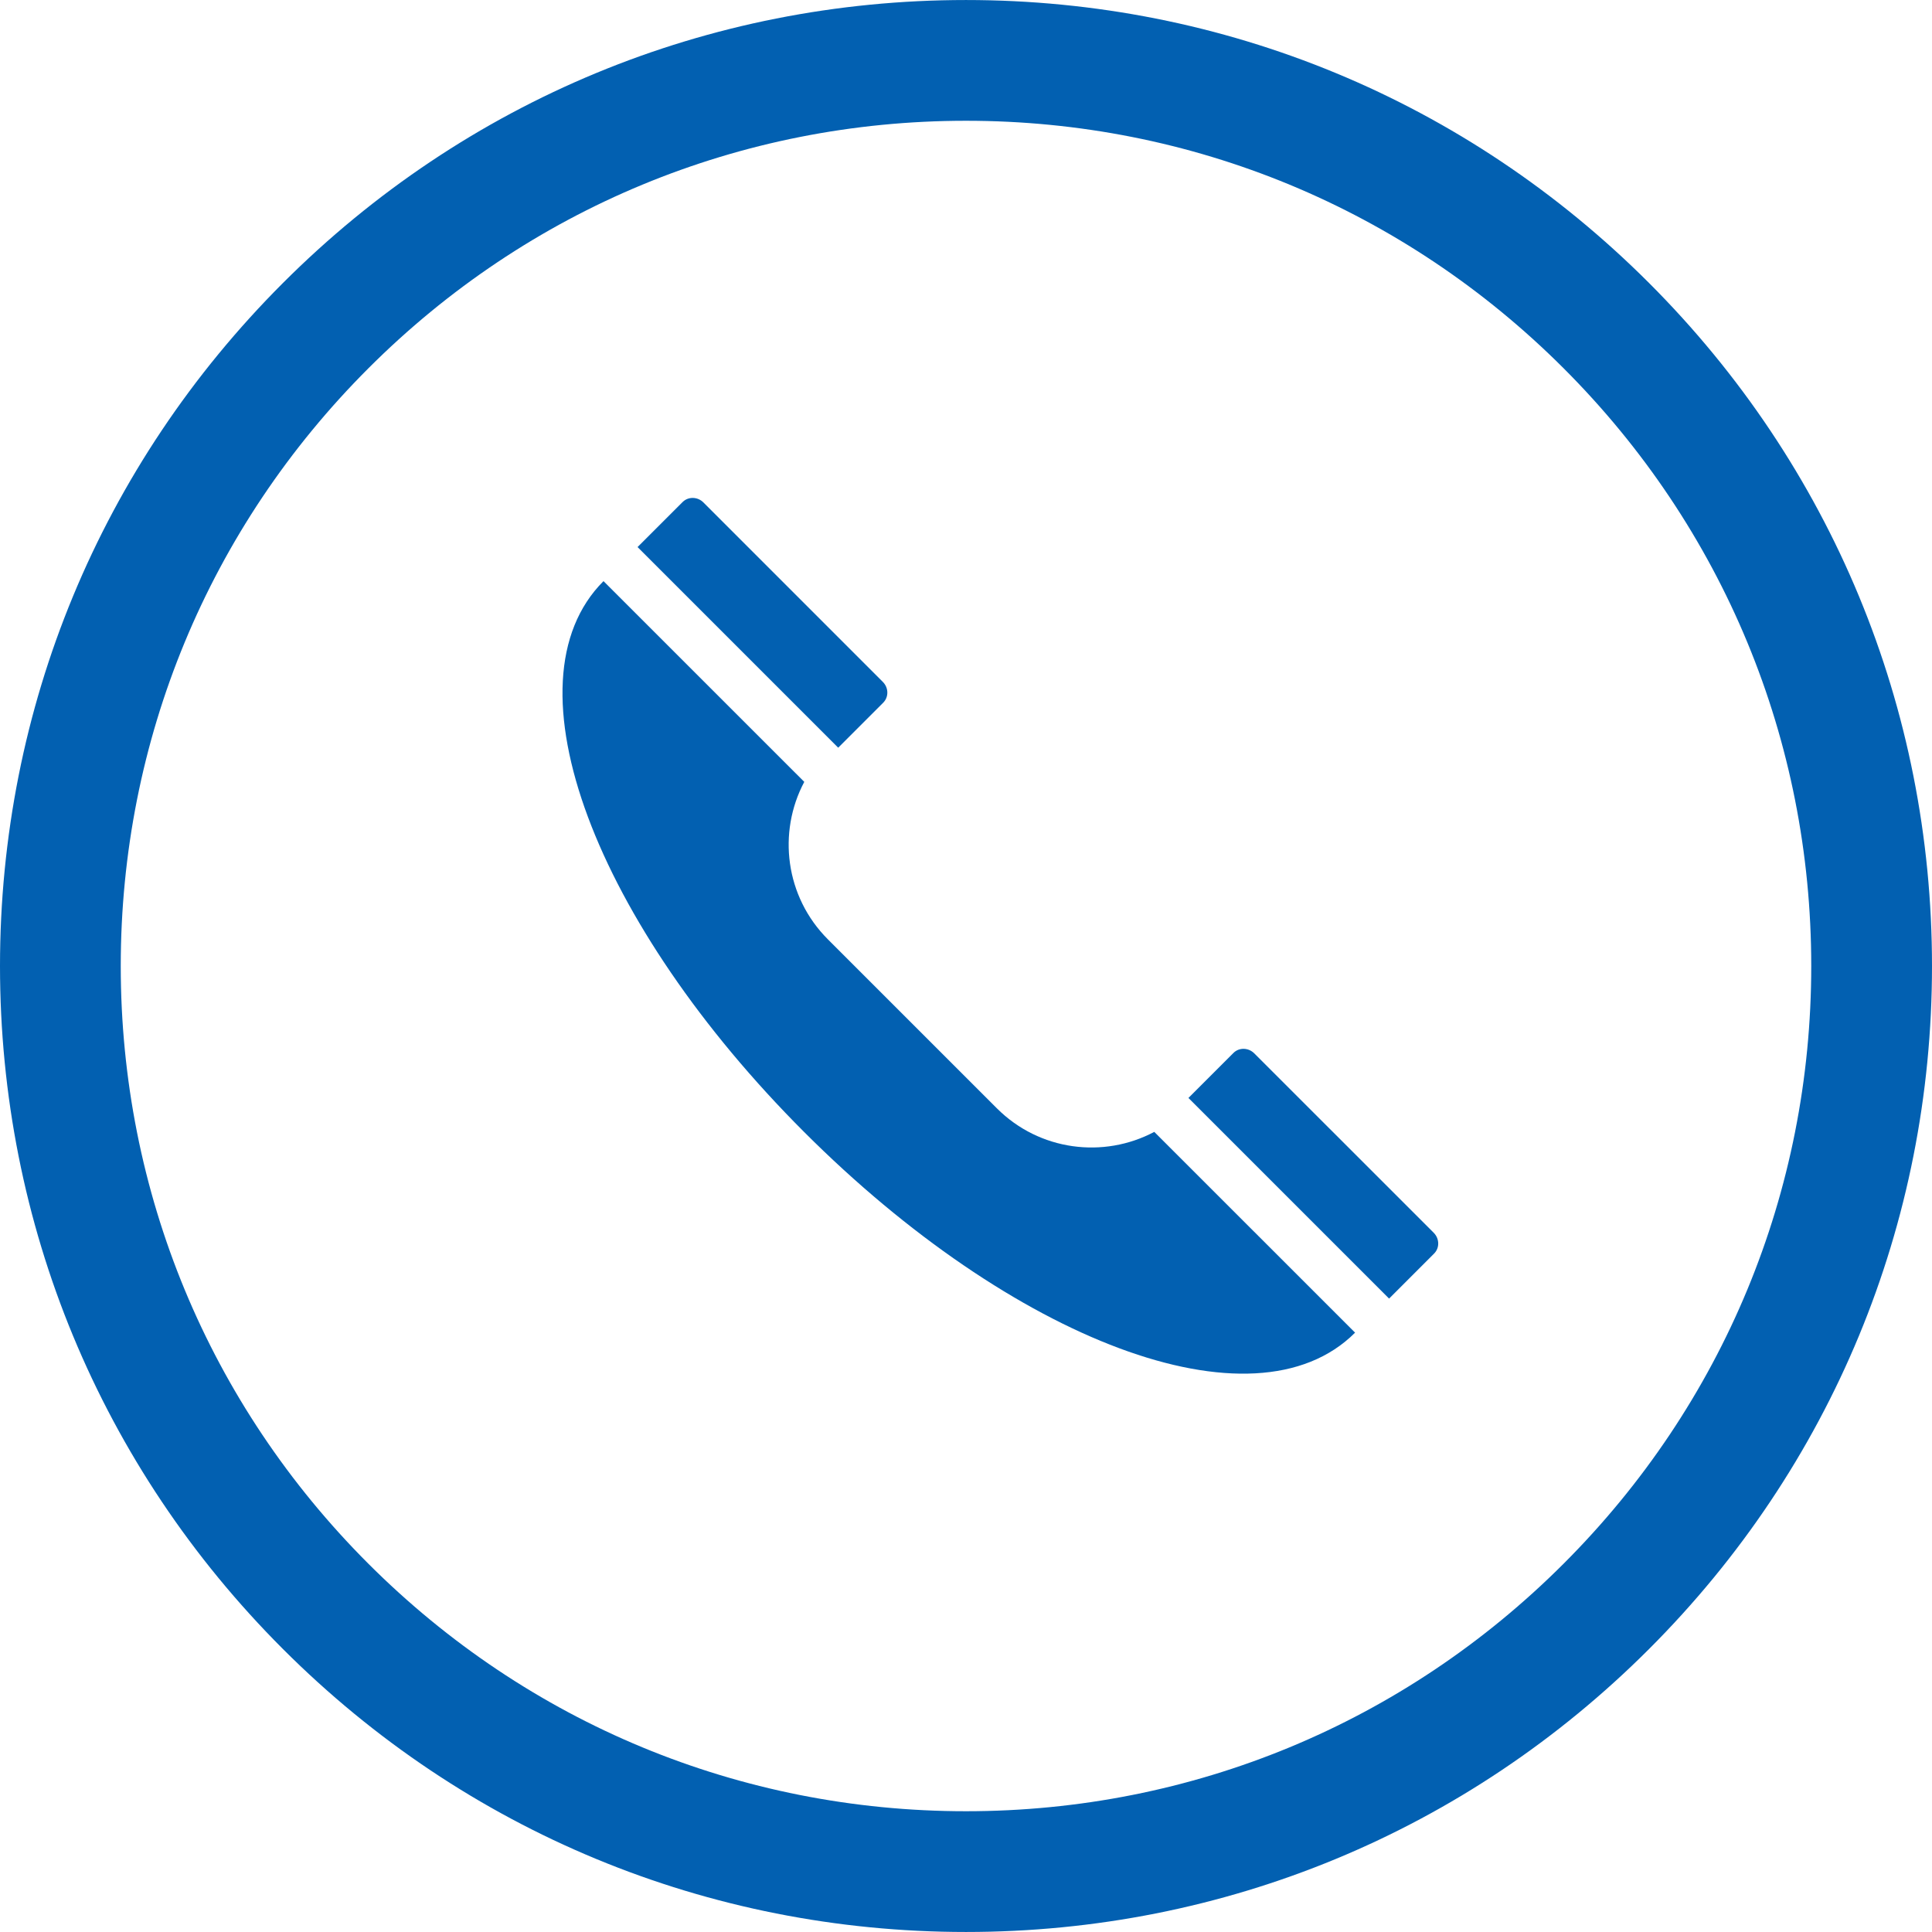
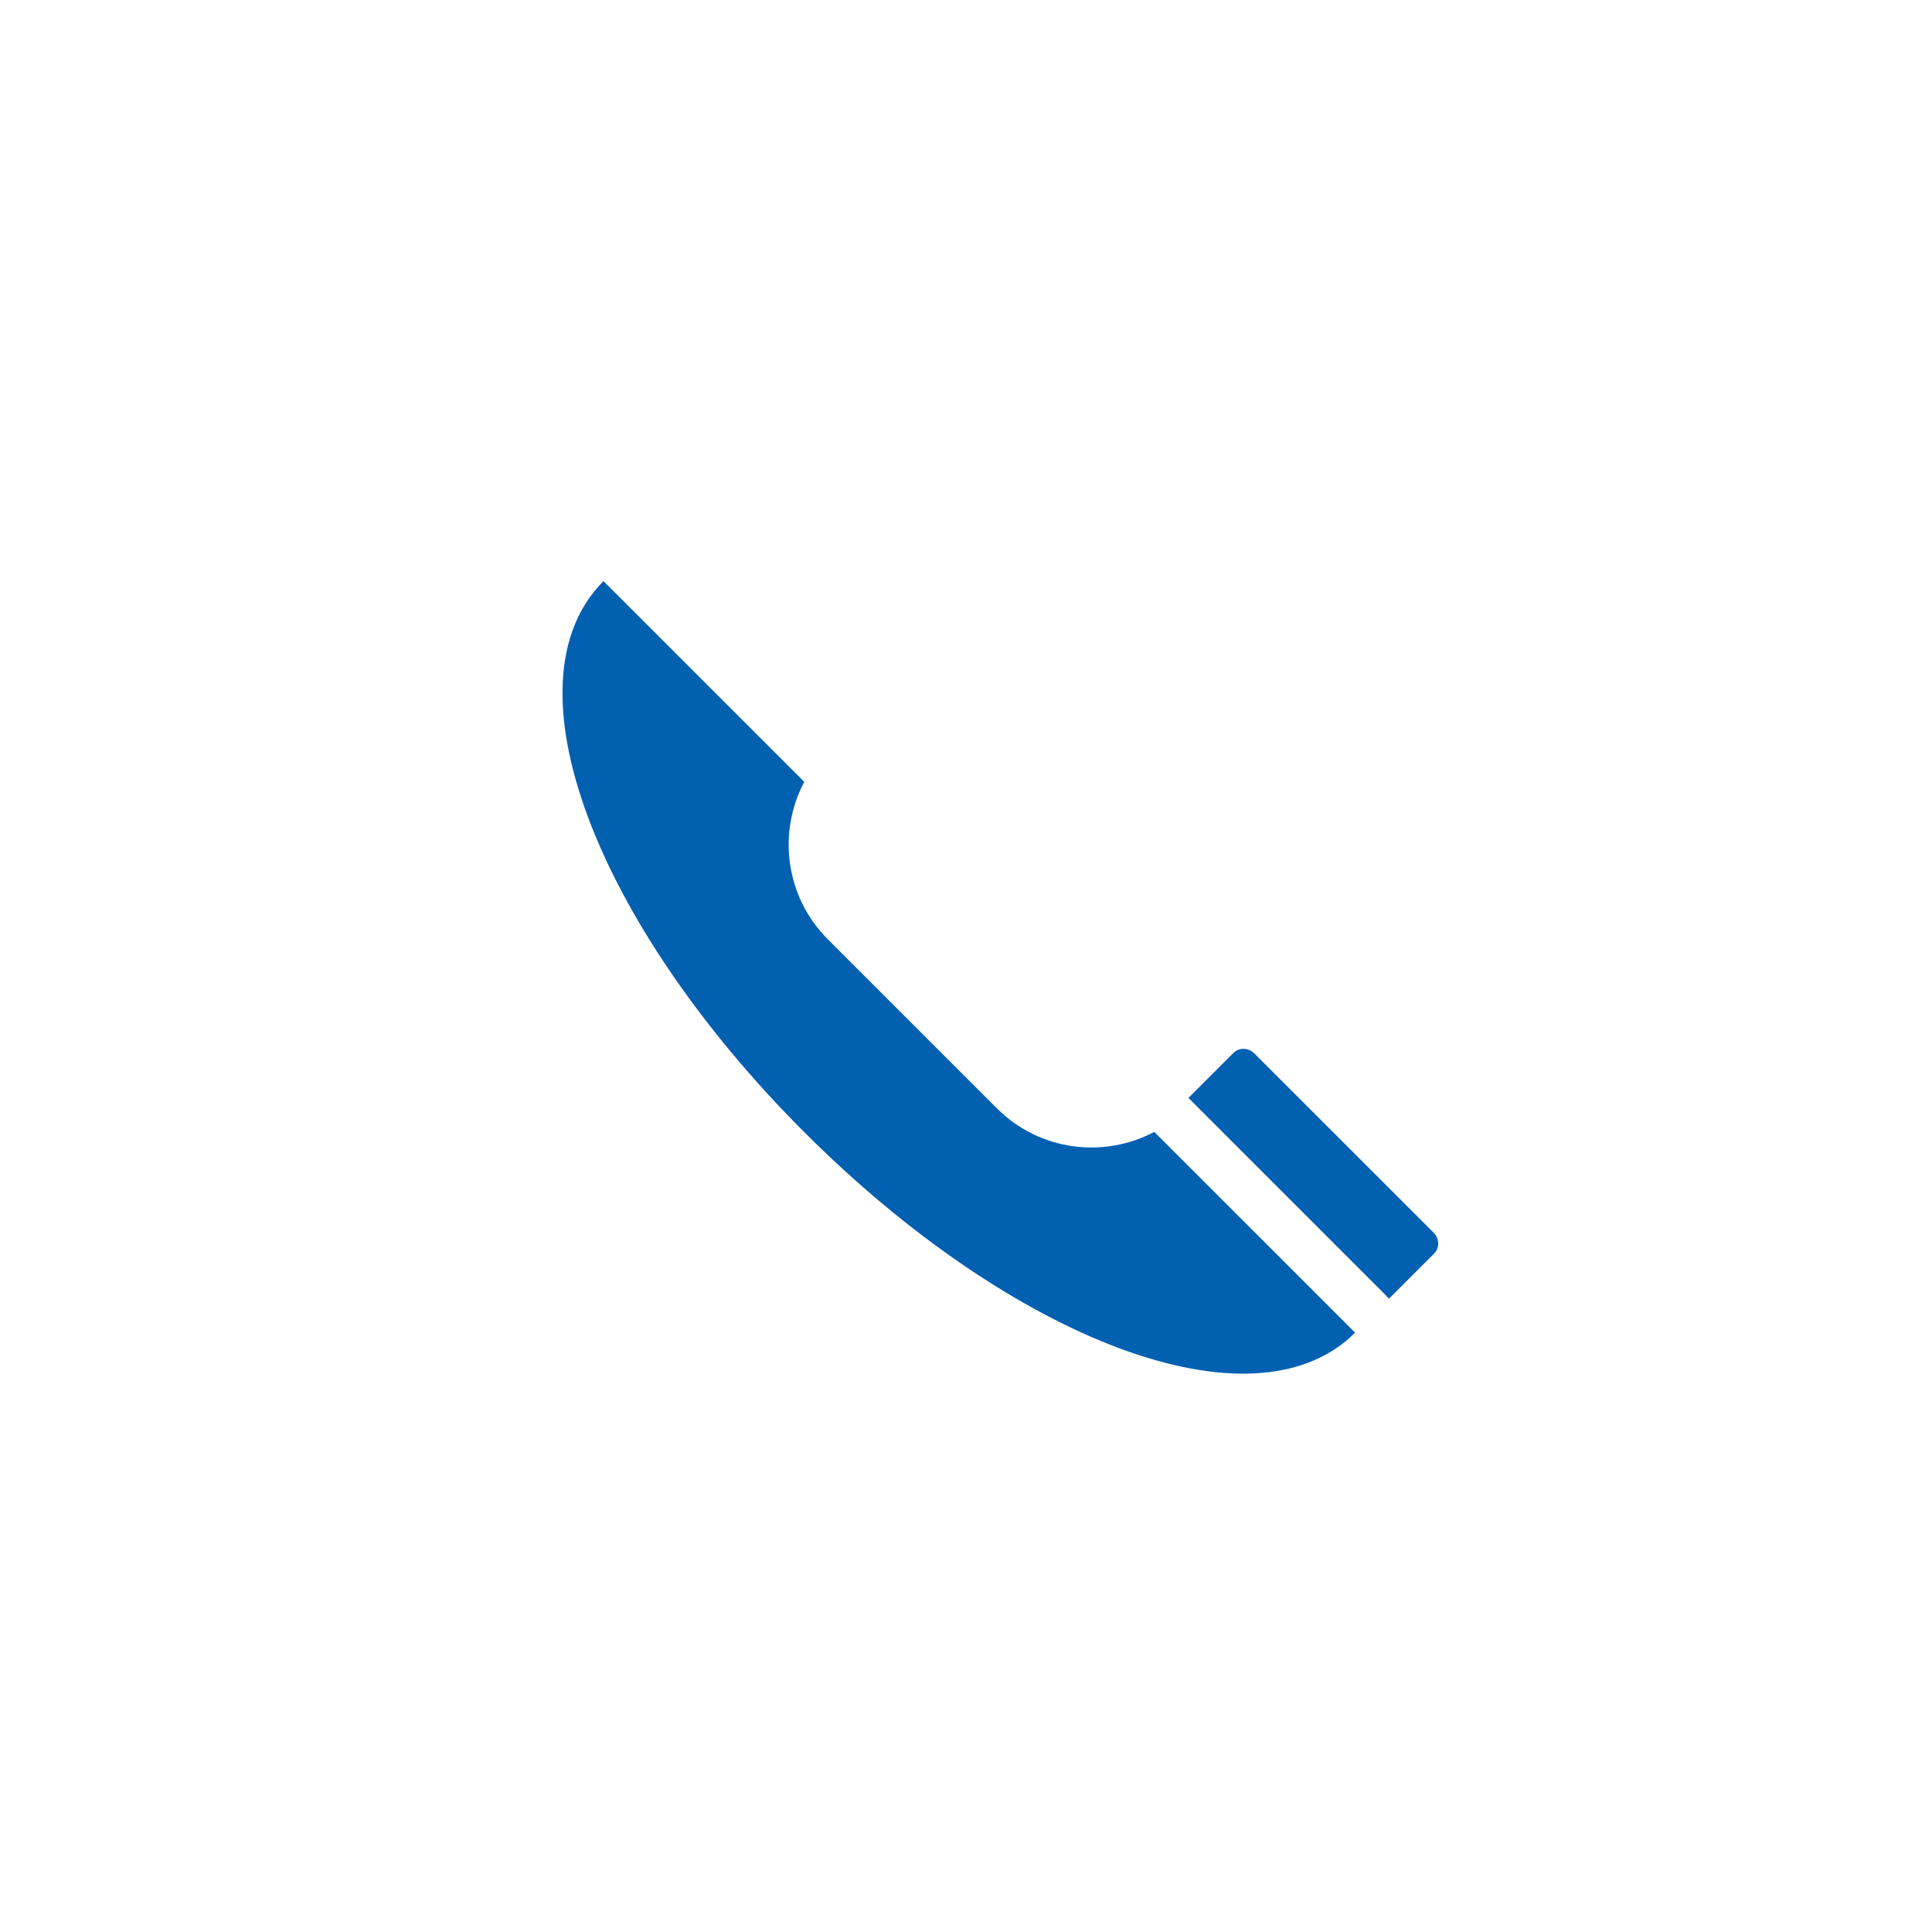
<svg xmlns="http://www.w3.org/2000/svg" version="1.1" id="Layer_1" x="0px" y="0px" width="100px" height="100px" viewBox="0 0 100 100" enable-background="new 0 0 100 100" xml:space="preserve">
  <g>
    <g>
-       <path fill="#0260B1" d="M50,0.001c-13.356,0-25.911,5.201-35.354,14.646C5.201,24.09,0,36.646,0,50.001    c0,13.354,5.201,25.91,14.646,35.353C24.089,94.799,36.644,99.999,50,99.999c13.354,0,25.91-5.2,35.354-14.646    C94.797,75.911,100,63.354,100,50.001c0-13.354-5.203-25.911-14.646-35.354C75.91,5.202,63.354,0.001,50,0.001z M80.933,80.935    C72.672,89.198,61.685,93.749,50,93.749c-11.687,0-22.672-4.551-30.936-12.814C10.8,72.672,6.25,61.686,6.25,50.001    c0-11.686,4.55-22.672,12.815-30.935C27.328,10.802,38.313,6.251,50,6.251c11.685,0,22.672,4.551,30.936,12.815    C89.2,27.329,93.75,38.315,93.75,50.001C93.75,61.686,89.2,72.672,80.933,80.935z" />
-     </g>
-     <path fill="#0260B1" d="M43.67,56.334" />
+       </g>
    <path fill="#0260B1" d="M43.67,56.334" />
    <g>
      <path fill="#0260B1" d="M51.596,57.364l-8.746-8.745c-2.207-2.207-2.612-5.531-1.221-8.15l-10.392-10.39    c-5.258,5.259-0.356,17.773,10.386,28.514c10.74,10.742,23.254,15.643,28.516,10.385L59.745,58.586    C57.126,59.978,53.802,59.572,51.596,57.364z" />
      <path fill="#0260B1" d="M71.899,67.215l2.329-2.33c0.293-0.291,0.283-0.773-0.019-1.077l-9.289-9.287    c-0.304-0.303-0.786-0.312-1.077-0.021l-2.33,2.33L71.899,67.215z" />
-       <path fill="#0260B1" d="M43.385,38.701l2.33-2.33c0.292-0.293,0.284-0.774-0.021-1.077l-9.286-9.288    c-0.302-0.302-0.784-0.312-1.077-0.02L33,28.316L43.385,38.701z" />
    </g>
  </g>
</svg>